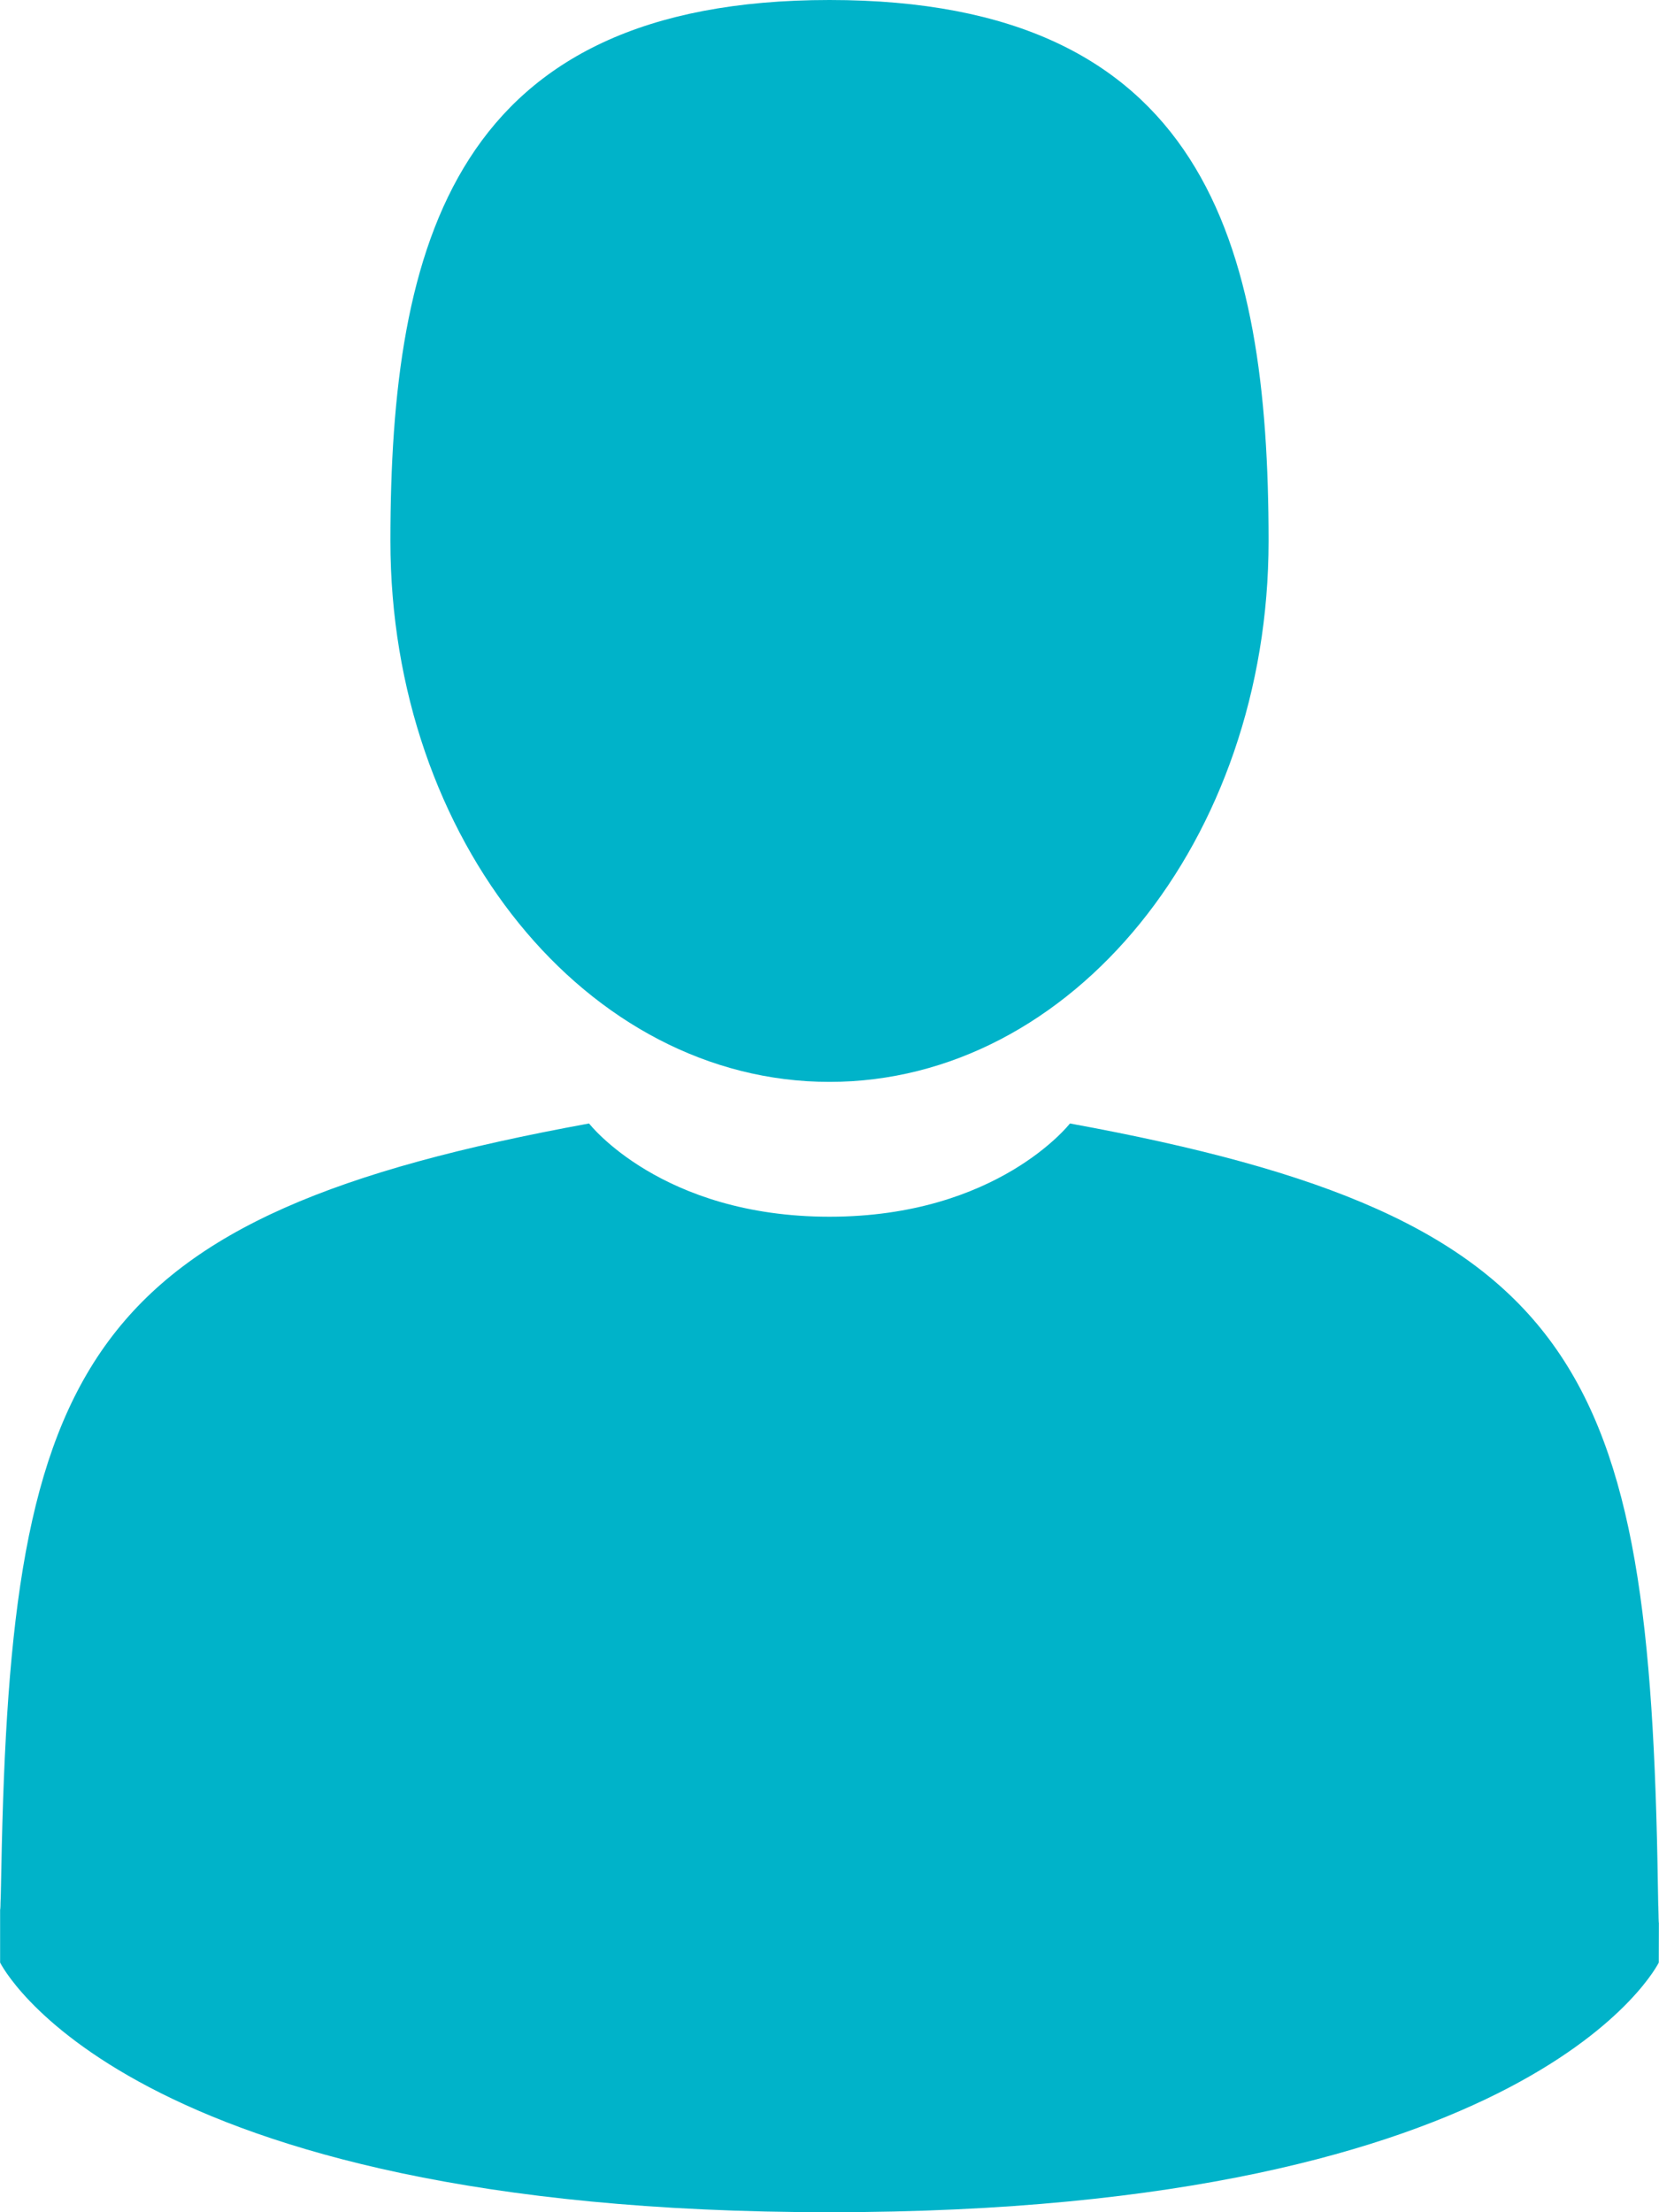
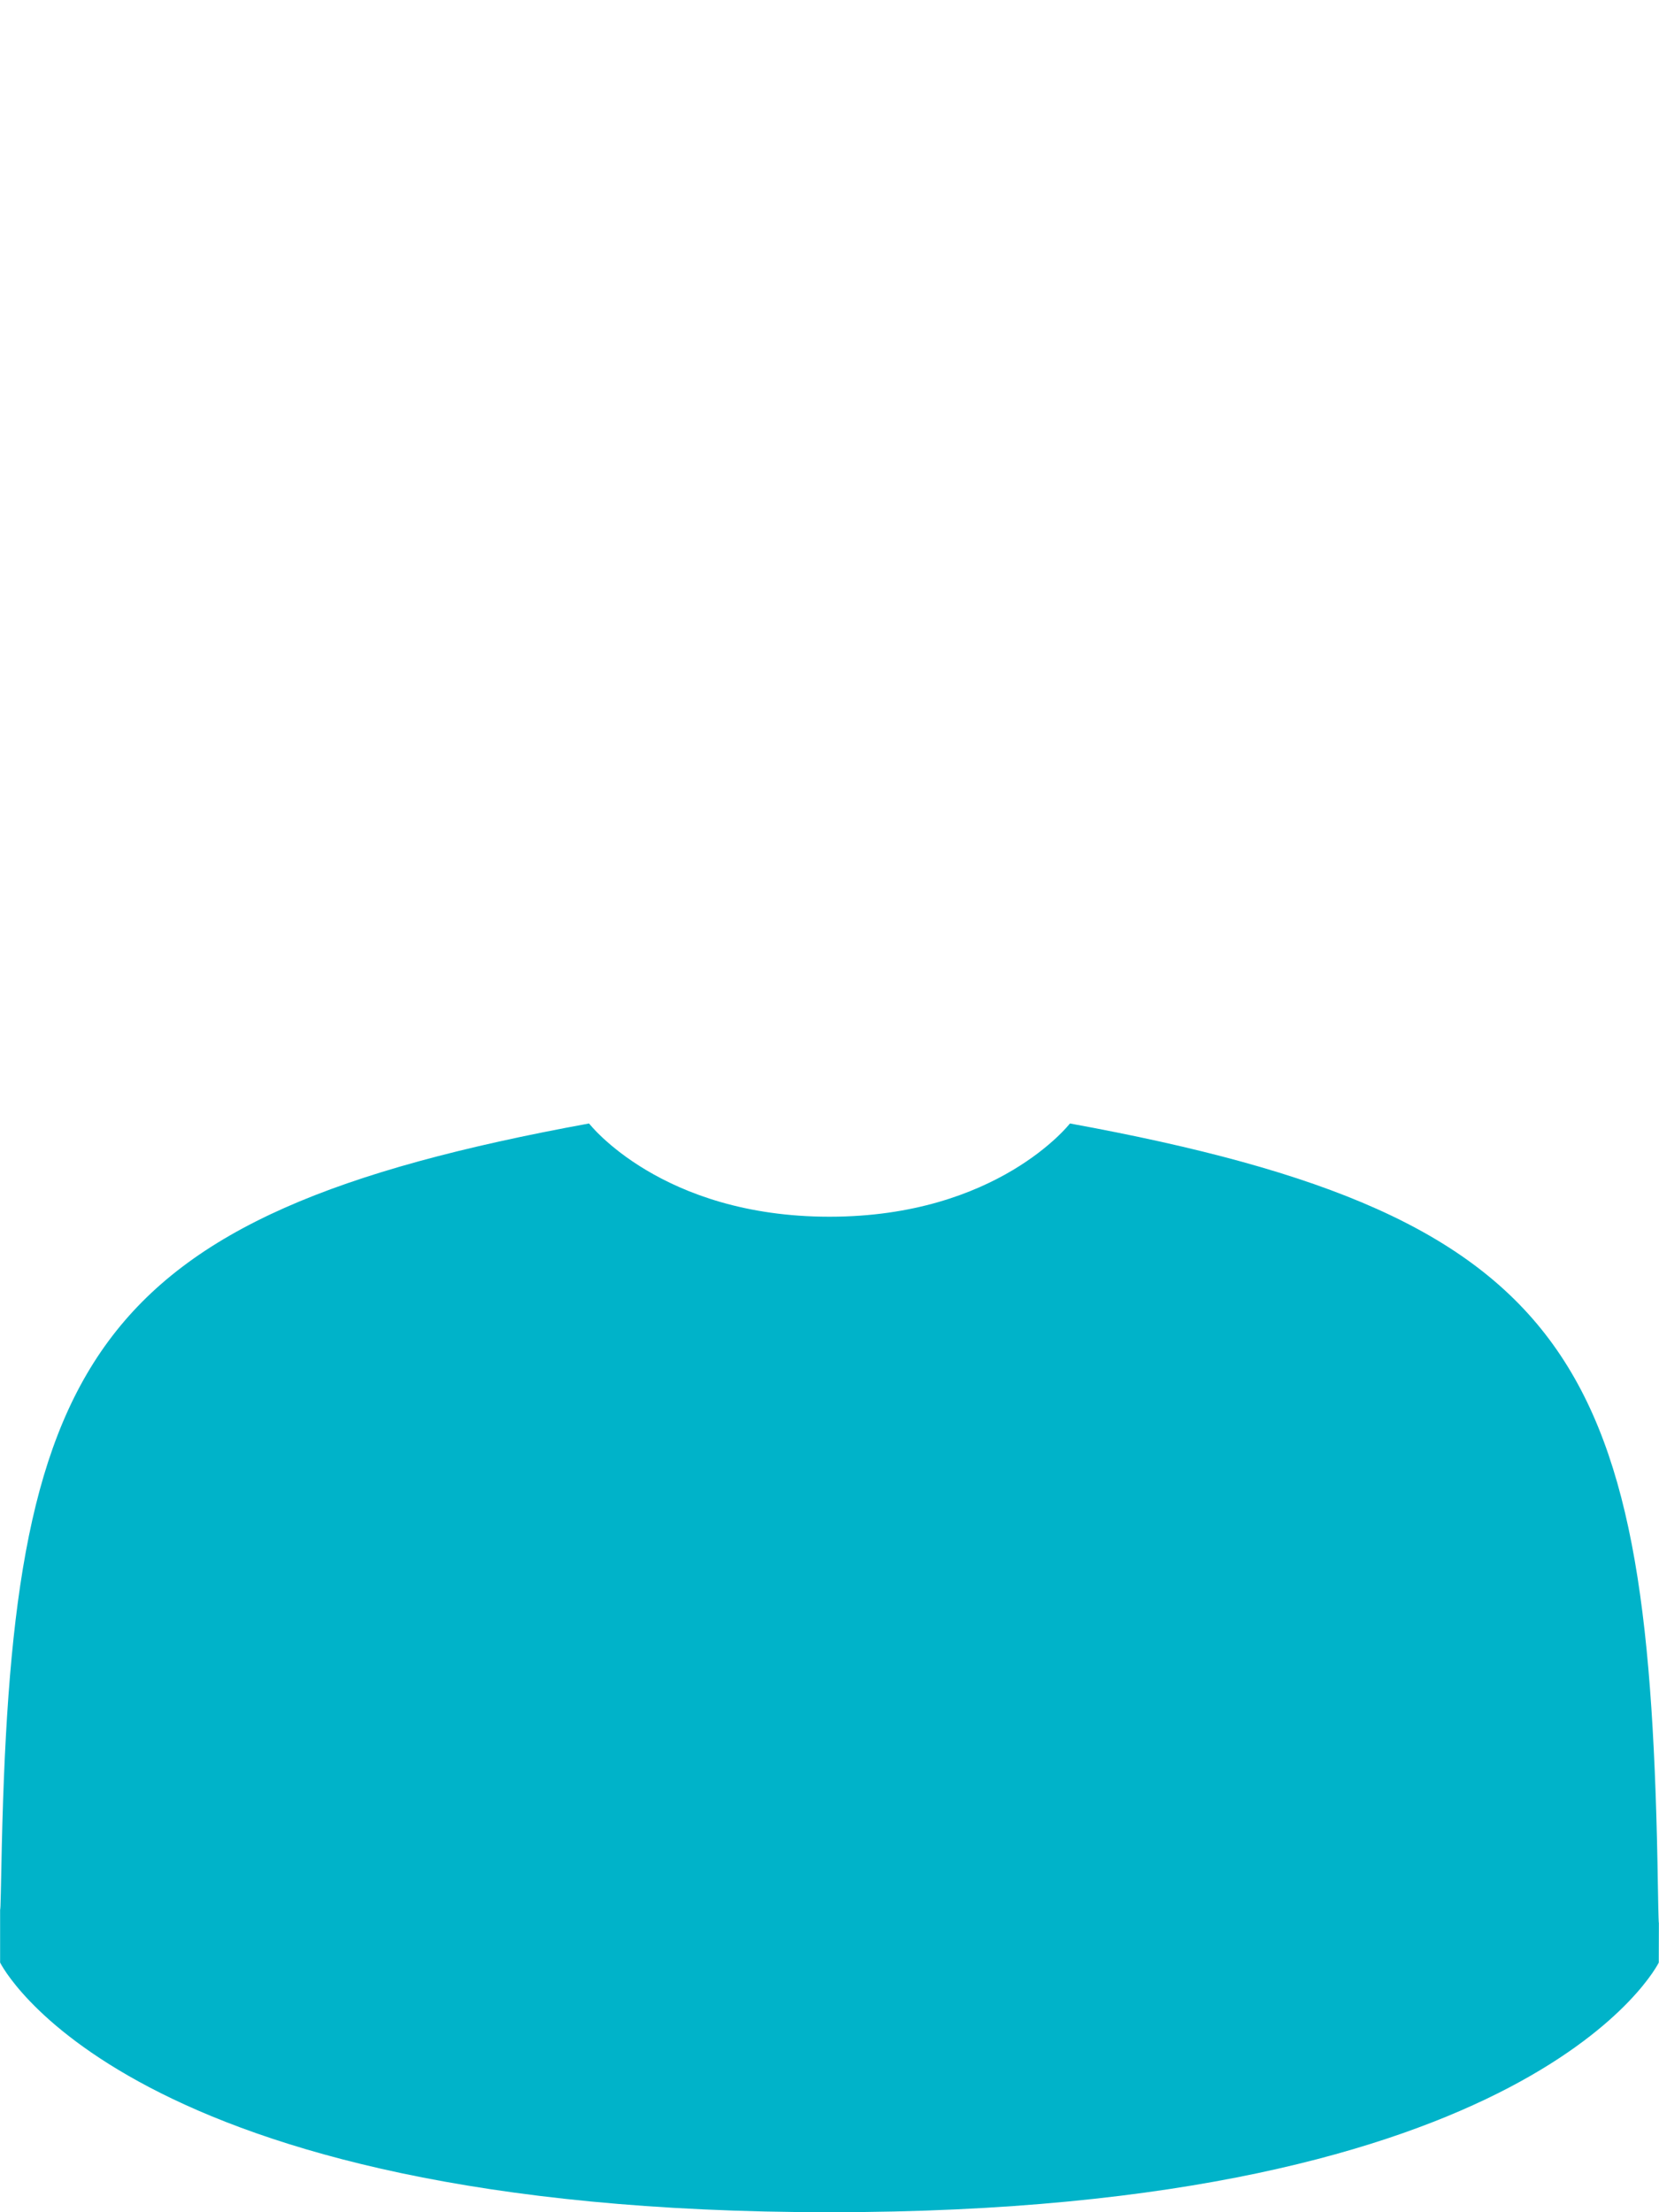
<svg xmlns="http://www.w3.org/2000/svg" width="15" height="20" viewBox="0 0 15 20" fill="none">
-   <path d="M7.5 9.781C9.693 9.781 11.47 7.592 11.47 4.891C11.47 2.19 10.887 0 7.5 0C4.113 0 3.53 2.19 3.53 4.891C3.53 7.592 5.307 9.781 7.5 9.781Z" fill="#00B3C9" />
-   <path d="M0.001 17.249C0 17.084 -0.001 17.202 0.001 17.249V17.249Z" fill="#00B3C9" />
-   <path d="M14.999 17.377C15.001 17.332 14.999 17.064 14.999 17.377V17.377Z" fill="#00B3C9" />
  <path d="M14.99 17.051C14.917 12.346 14.311 11.005 9.674 10.157C9.674 10.157 9.021 11 7.5 11C5.979 11 5.326 10.157 5.326 10.157C0.739 10.996 0.097 12.317 0.012 16.899C0.005 17.273 0.002 17.292 0.001 17.249C0.001 17.33 0.001 17.481 0.001 17.743C0.001 17.743 1.105 20 7.5 20C13.895 20 14.998 17.743 14.998 17.743C14.998 17.575 14.999 17.457 14.999 17.378C14.998 17.404 14.995 17.352 14.99 17.051Z" fill="#00B3C9" />
</svg>